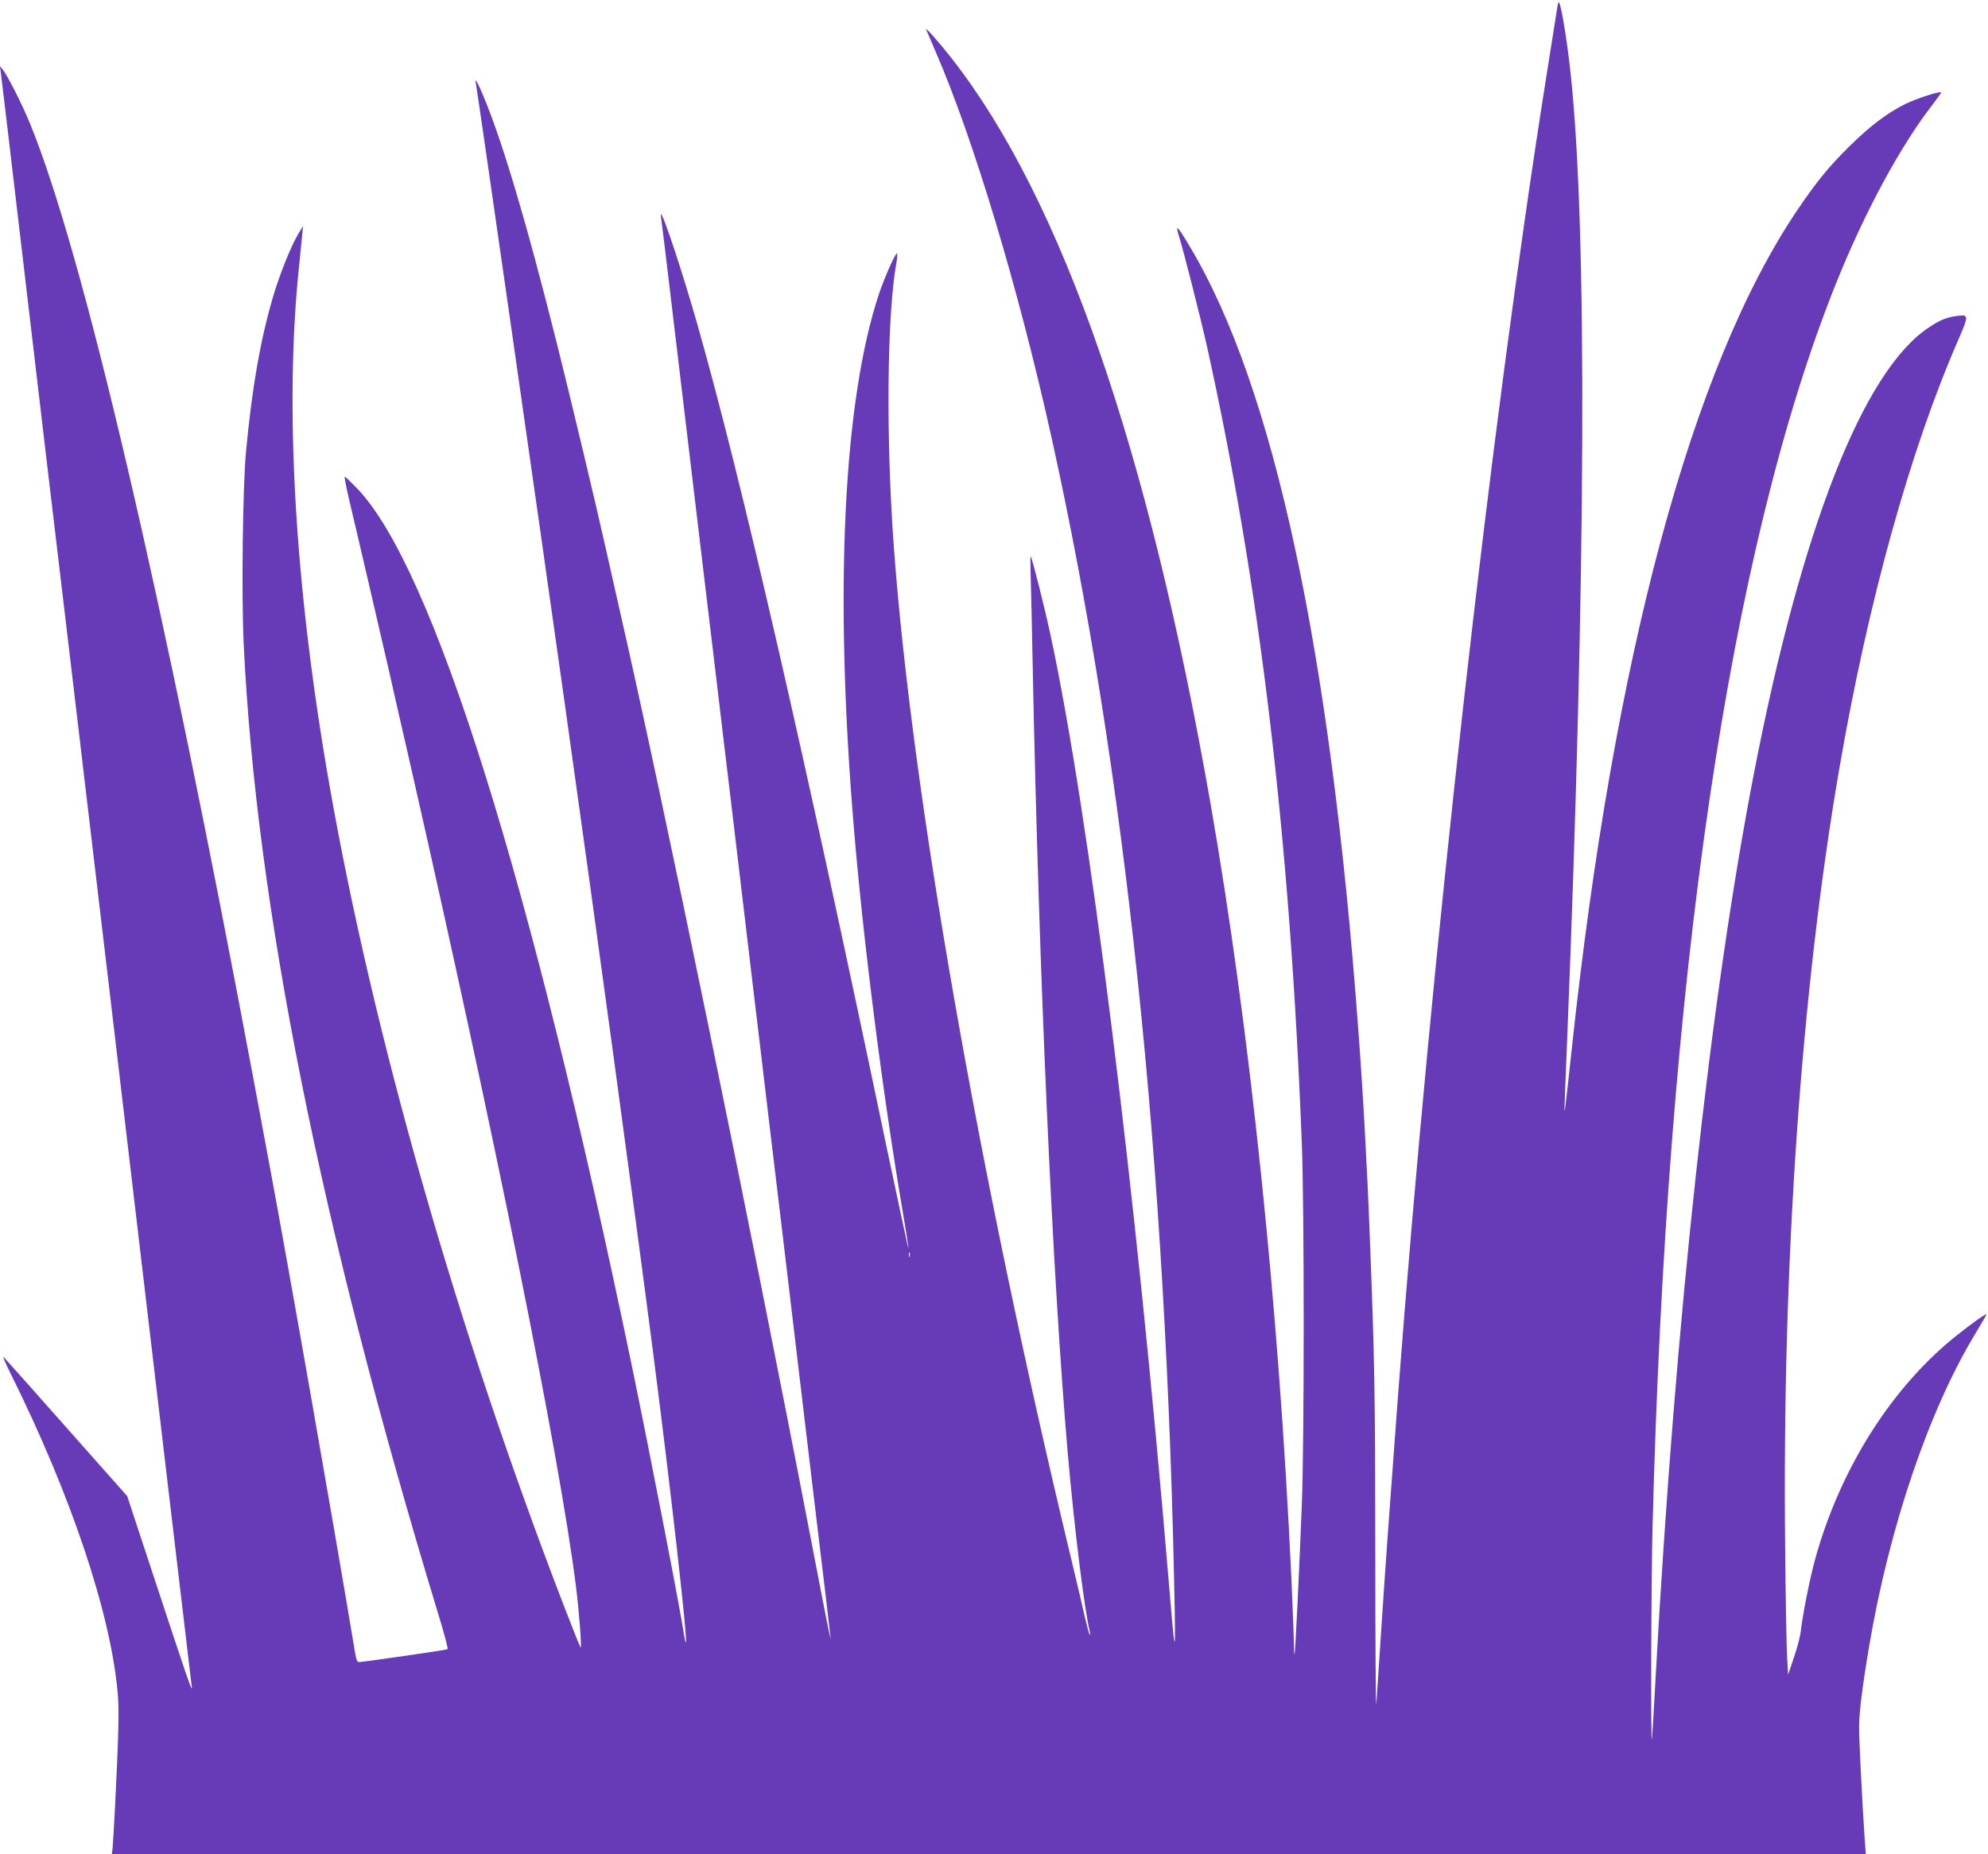
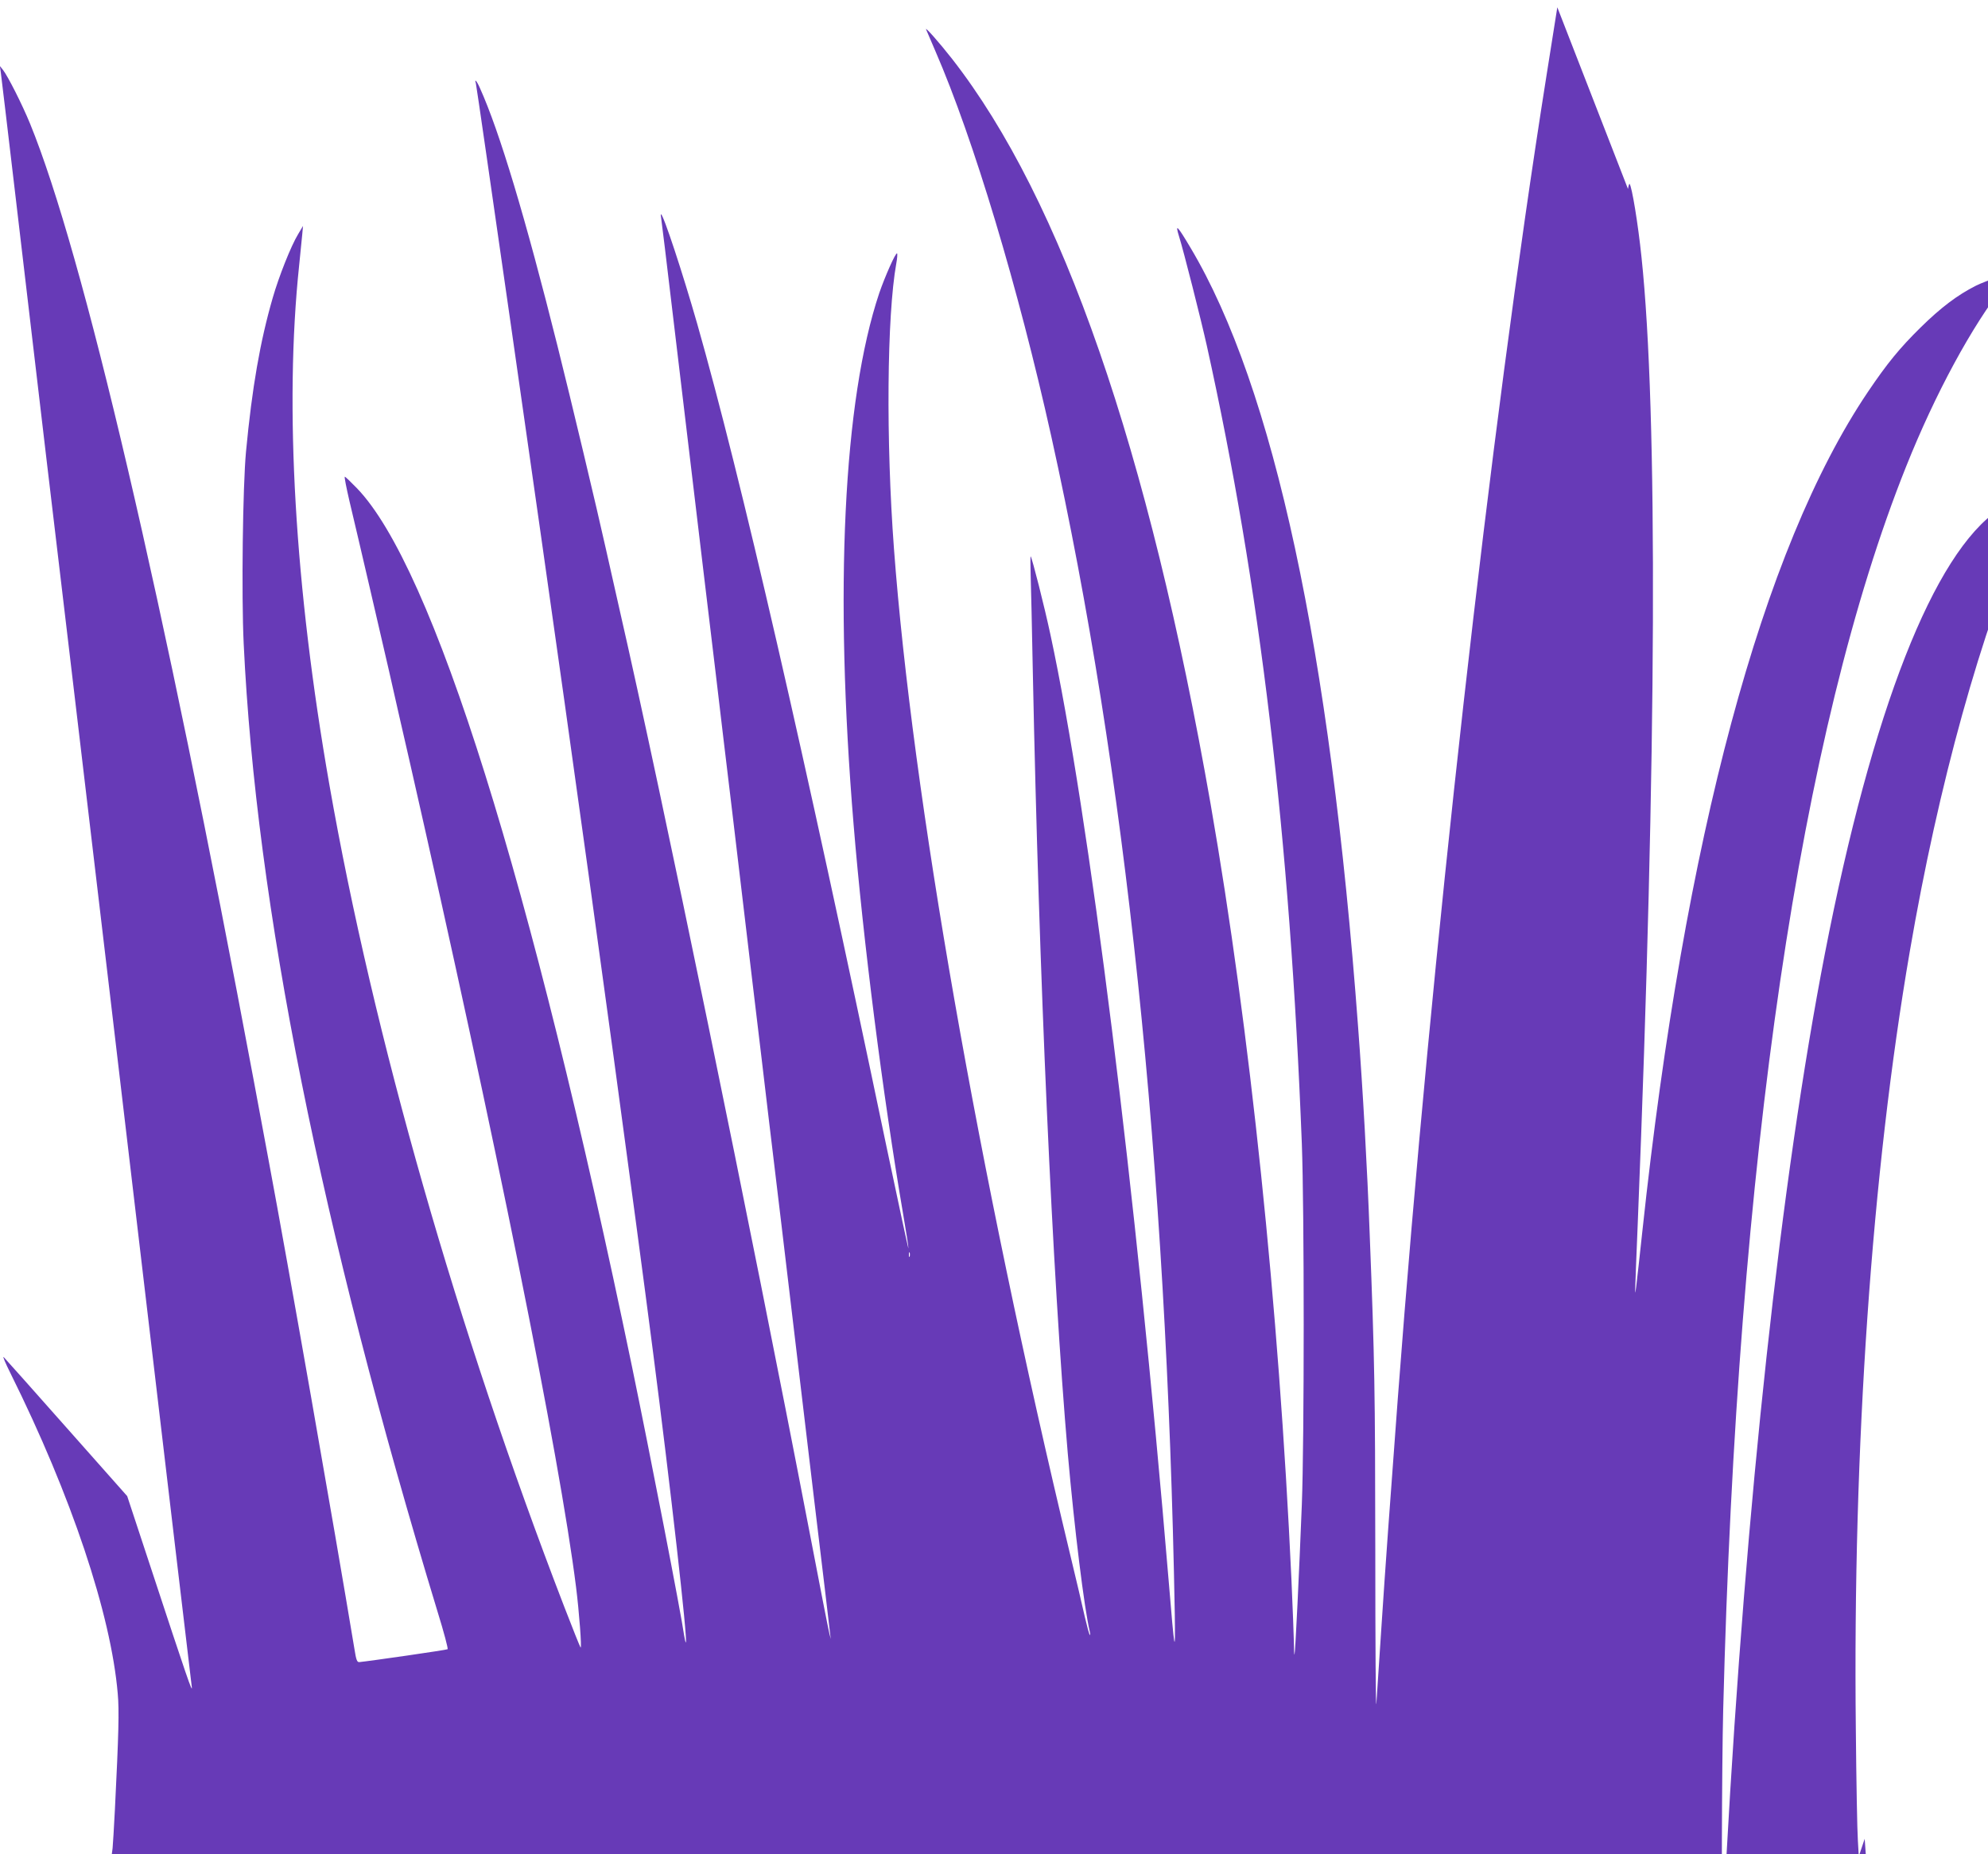
<svg xmlns="http://www.w3.org/2000/svg" version="1.0" width="1280pt" height="1194pt" viewBox="0 0 1280 1194" preserveAspectRatio="xMidYMid meet">
  <g transform="translate(0,1194) scale(0.1,-0.1)" fill="#673ab7" stroke="none">
-     <path d="M10027 11893 c-3 -21 -35 -222 -71 -448 -362 -2283 -739 -5632 -956 -8510 -49 -654 -81 -1097 -105 -1465 -14 -217 -29 -442 -33 -500 -4 -58 -7 385 -7 985 -1 1026 -4 1222 -36 2035 -16 431 -44 931 -75 1340 -180 2427 -543 4115 -1079 5015 -85 143 -100 158 -74 74 29 -91 142 -538 179 -704 343 -1549 535 -3164 612 -5140 16 -421 16 -1912 0 -2325 -17 -434 -42 -953 -47 -965 -2 -5 -4 28 -4 75 -1 47 -8 231 -16 410 -81 1754 -267 3537 -520 4990 -400 2287 -957 3894 -1665 4801 -83 106 -177 212 -167 189 3 -8 30 -71 60 -140 246 -567 533 -1522 746 -2481 479 -2159 743 -4683 795 -7584 4 -278 -1 -248 -39 210 -211 2526 -512 4936 -761 6095 -40 187 -119 498 -128 507 -2 2 -2 -51 0 -119 2 -68 9 -350 14 -628 40 -1961 126 -3881 225 -5030 43 -487 106 -999 142 -1149 3 -14 3 -23 0 -20 -4 3 -18 55 -32 115 -13 60 -56 242 -95 404 -590 2459 -1016 4892 -1134 6475 -52 695 -46 1499 15 1839 6 32 8 61 5 64 -9 8 -79 -151 -115 -256 -231 -691 -290 -1914 -165 -3422 61 -744 188 -1742 319 -2509 19 -112 35 -211 34 -220 0 -9 -63 283 -140 649 -539 2580 -937 4310 -1220 5305 -93 325 -218 705 -233 705 -2 0 -2 -8 0 -17 2 -10 38 -304 79 -653 72 -601 100 -842 195 -1635 22 -184 58 -485 80 -667 21 -183 69 -579 105 -880 36 -302 94 -794 130 -1095 36 -302 84 -698 105 -881 22 -182 58 -483 80 -667 92 -775 124 -1040 214 -1800 53 -440 98 -818 100 -840 l5 -40 -9 35 c-5 19 -64 319 -130 665 -377 1960 -951 4751 -1220 5925 -27 118 -67 296 -89 395 -56 253 -226 966 -311 1305 -207 828 -374 1384 -500 1663 -20 46 -37 64 -26 30 6 -19 419 -2901 570 -3978 199 -1412 454 -3287 571 -4195 111 -859 224 -1855 211 -1867 -2 -2 -7 18 -11 44 -20 144 -221 1177 -336 1733 -649 3131 -1282 5152 -1772 5657 -39 40 -73 73 -77 73 -4 0 10 -71 30 -157 69 -290 188 -805 255 -1095 36 -159 94 -417 131 -575 552 -2426 967 -4480 1073 -5324 20 -159 38 -398 29 -389 -3 3 -51 122 -106 265 -688 1785 -1228 3675 -1511 5290 -223 1273 -291 2435 -195 3345 8 80 17 170 20 200 l5 55 -32 -54 c-45 -74 -123 -270 -163 -409 -81 -280 -133 -577 -172 -990 -21 -223 -30 -927 -15 -1237 80 -1686 497 -3765 1250 -6240 39 -126 67 -232 63 -236 -6 -5 -505 -77 -569 -83 -14 -1 -20 15 -30 79 -134 808 -427 2477 -553 3150 -22 116 -64 345 -95 510 -585 3128 -1100 5335 -1442 6170 -50 122 -143 306 -174 345 l-20 25 6 -40 c3 -22 46 -382 95 -800 49 -418 139 -1178 199 -1690 104 -872 163 -1372 412 -3475 248 -2099 326 -2760 419 -3550 55 -465 102 -863 105 -885 5 -44 -31 61 -261 760 l-155 470 -390 440 c-214 242 -397 447 -405 455 -9 8 11 -39 44 -105 391 -787 646 -1549 690 -2061 10 -108 6 -263 -18 -744 -6 -118 -13 -232 -15 -252 l-5 -38 5646 0 5647 0 -7 98 c-16 233 -36 634 -36 718 0 94 21 263 65 524 130 767 385 1519 684 2012 39 65 71 120 71 123 0 9 -88 -53 -190 -134 -420 -334 -753 -860 -914 -1446 -34 -126 -77 -340 -91 -457 -3 -32 -23 -109 -44 -170 l-38 -113 -6 105 c-4 58 -10 380 -13 715 -20 1823 103 3585 347 5005 185 1080 459 2067 771 2779 64 148 64 156 -7 147 -73 -10 -114 -26 -189 -77 -420 -281 -817 -1293 -1121 -2859 -283 -1458 -508 -3526 -635 -5830 -11 -206 -22 -386 -24 -400 -8 -62 -5 1003 4 1359 90 3542 496 6303 1178 8007 187 468 422 902 634 1172 27 35 48 65 46 67 -9 9 -160 -40 -231 -75 -119 -60 -226 -141 -357 -270 -134 -132 -215 -231 -339 -415 -680 -1009 -1180 -2873 -1451 -5400 -17 -159 -35 -321 -40 -360 -10 -77 -10 -82 10 410 122 3024 130 5217 24 6219 -22 213 -62 457 -77 472 -2 2 -7 -12 -10 -33z m-4170 -8045 c-3 -7 -5 -2 -5 12 0 14 2 19 5 13 2 -7 2 -19 0 -25z" />
+     <path d="M10027 11893 c-3 -21 -35 -222 -71 -448 -362 -2283 -739 -5632 -956 -8510 -49 -654 -81 -1097 -105 -1465 -14 -217 -29 -442 -33 -500 -4 -58 -7 385 -7 985 -1 1026 -4 1222 -36 2035 -16 431 -44 931 -75 1340 -180 2427 -543 4115 -1079 5015 -85 143 -100 158 -74 74 29 -91 142 -538 179 -704 343 -1549 535 -3164 612 -5140 16 -421 16 -1912 0 -2325 -17 -434 -42 -953 -47 -965 -2 -5 -4 28 -4 75 -1 47 -8 231 -16 410 -81 1754 -267 3537 -520 4990 -400 2287 -957 3894 -1665 4801 -83 106 -177 212 -167 189 3 -8 30 -71 60 -140 246 -567 533 -1522 746 -2481 479 -2159 743 -4683 795 -7584 4 -278 -1 -248 -39 210 -211 2526 -512 4936 -761 6095 -40 187 -119 498 -128 507 -2 2 -2 -51 0 -119 2 -68 9 -350 14 -628 40 -1961 126 -3881 225 -5030 43 -487 106 -999 142 -1149 3 -14 3 -23 0 -20 -4 3 -18 55 -32 115 -13 60 -56 242 -95 404 -590 2459 -1016 4892 -1134 6475 -52 695 -46 1499 15 1839 6 32 8 61 5 64 -9 8 -79 -151 -115 -256 -231 -691 -290 -1914 -165 -3422 61 -744 188 -1742 319 -2509 19 -112 35 -211 34 -220 0 -9 -63 283 -140 649 -539 2580 -937 4310 -1220 5305 -93 325 -218 705 -233 705 -2 0 -2 -8 0 -17 2 -10 38 -304 79 -653 72 -601 100 -842 195 -1635 22 -184 58 -485 80 -667 21 -183 69 -579 105 -880 36 -302 94 -794 130 -1095 36 -302 84 -698 105 -881 22 -182 58 -483 80 -667 92 -775 124 -1040 214 -1800 53 -440 98 -818 100 -840 l5 -40 -9 35 c-5 19 -64 319 -130 665 -377 1960 -951 4751 -1220 5925 -27 118 -67 296 -89 395 -56 253 -226 966 -311 1305 -207 828 -374 1384 -500 1663 -20 46 -37 64 -26 30 6 -19 419 -2901 570 -3978 199 -1412 454 -3287 571 -4195 111 -859 224 -1855 211 -1867 -2 -2 -7 18 -11 44 -20 144 -221 1177 -336 1733 -649 3131 -1282 5152 -1772 5657 -39 40 -73 73 -77 73 -4 0 10 -71 30 -157 69 -290 188 -805 255 -1095 36 -159 94 -417 131 -575 552 -2426 967 -4480 1073 -5324 20 -159 38 -398 29 -389 -3 3 -51 122 -106 265 -688 1785 -1228 3675 -1511 5290 -223 1273 -291 2435 -195 3345 8 80 17 170 20 200 l5 55 -32 -54 c-45 -74 -123 -270 -163 -409 -81 -280 -133 -577 -172 -990 -21 -223 -30 -927 -15 -1237 80 -1686 497 -3765 1250 -6240 39 -126 67 -232 63 -236 -6 -5 -505 -77 -569 -83 -14 -1 -20 15 -30 79 -134 808 -427 2477 -553 3150 -22 116 -64 345 -95 510 -585 3128 -1100 5335 -1442 6170 -50 122 -143 306 -174 345 l-20 25 6 -40 c3 -22 46 -382 95 -800 49 -418 139 -1178 199 -1690 104 -872 163 -1372 412 -3475 248 -2099 326 -2760 419 -3550 55 -465 102 -863 105 -885 5 -44 -31 61 -261 760 l-155 470 -390 440 c-214 242 -397 447 -405 455 -9 8 11 -39 44 -105 391 -787 646 -1549 690 -2061 10 -108 6 -263 -18 -744 -6 -118 -13 -232 -15 -252 l-5 -38 5646 0 5647 0 -7 98 l-38 -113 -6 105 c-4 58 -10 380 -13 715 -20 1823 103 3585 347 5005 185 1080 459 2067 771 2779 64 148 64 156 -7 147 -73 -10 -114 -26 -189 -77 -420 -281 -817 -1293 -1121 -2859 -283 -1458 -508 -3526 -635 -5830 -11 -206 -22 -386 -24 -400 -8 -62 -5 1003 4 1359 90 3542 496 6303 1178 8007 187 468 422 902 634 1172 27 35 48 65 46 67 -9 9 -160 -40 -231 -75 -119 -60 -226 -141 -357 -270 -134 -132 -215 -231 -339 -415 -680 -1009 -1180 -2873 -1451 -5400 -17 -159 -35 -321 -40 -360 -10 -77 -10 -82 10 410 122 3024 130 5217 24 6219 -22 213 -62 457 -77 472 -2 2 -7 -12 -10 -33z m-4170 -8045 c-3 -7 -5 -2 -5 12 0 14 2 19 5 13 2 -7 2 -19 0 -25z" />
  </g>
</svg>